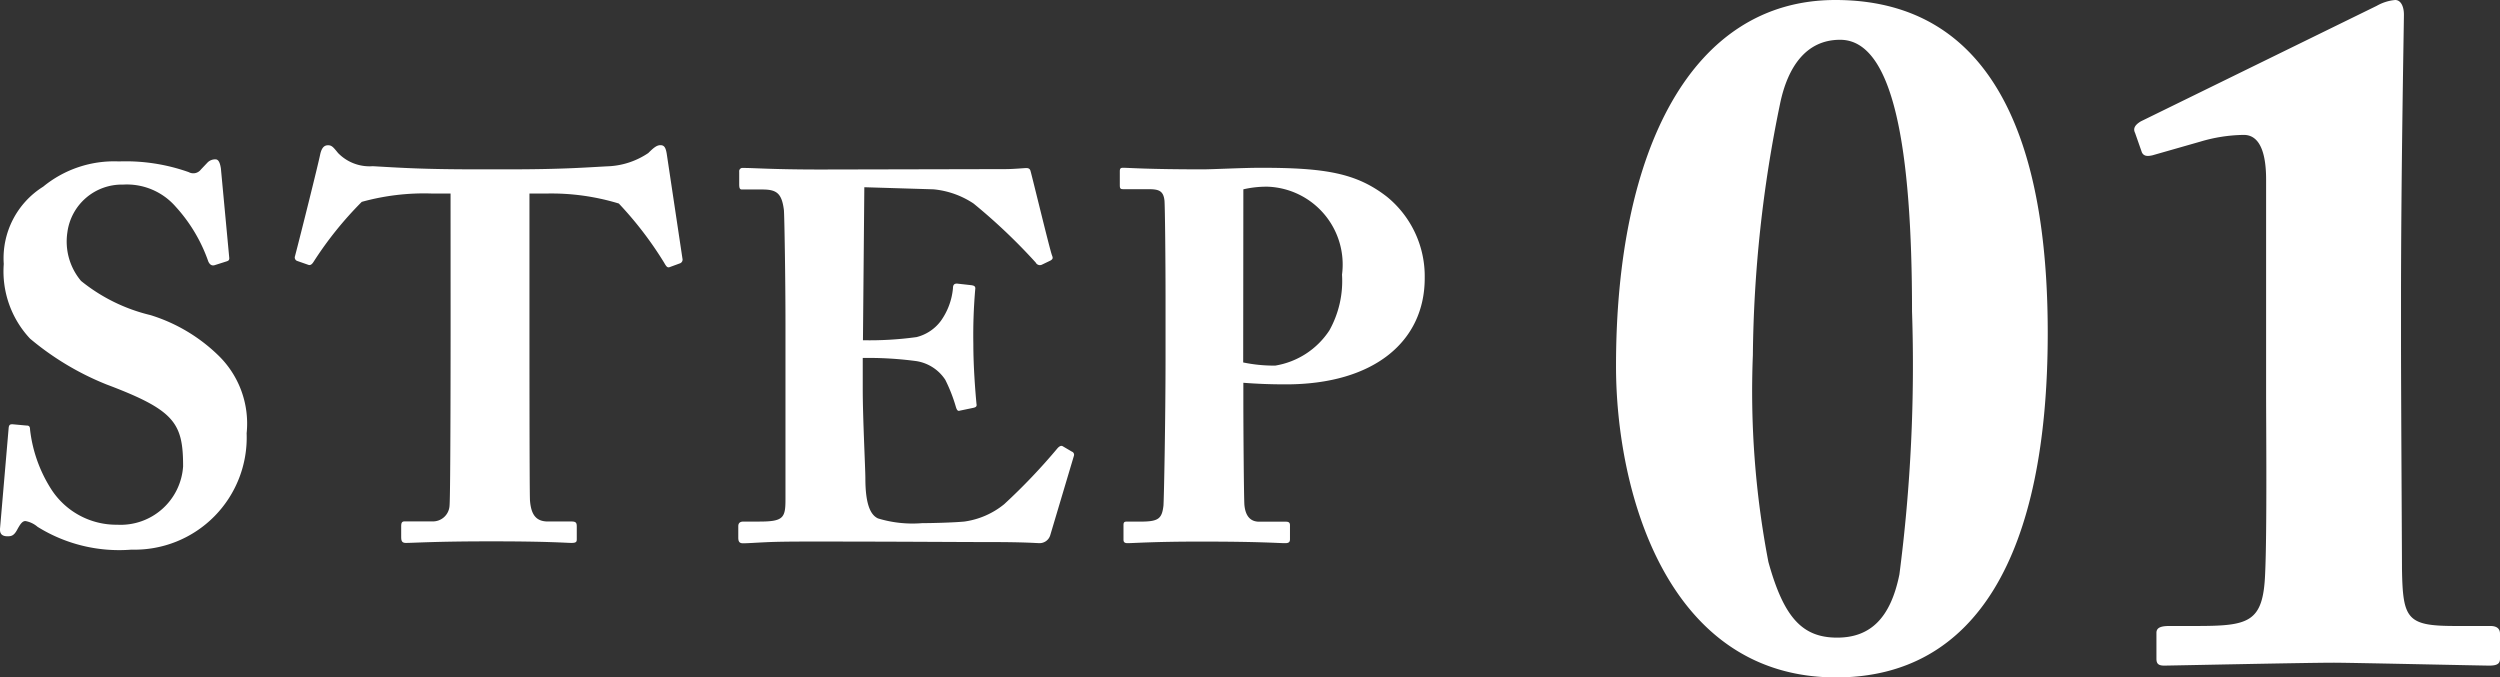
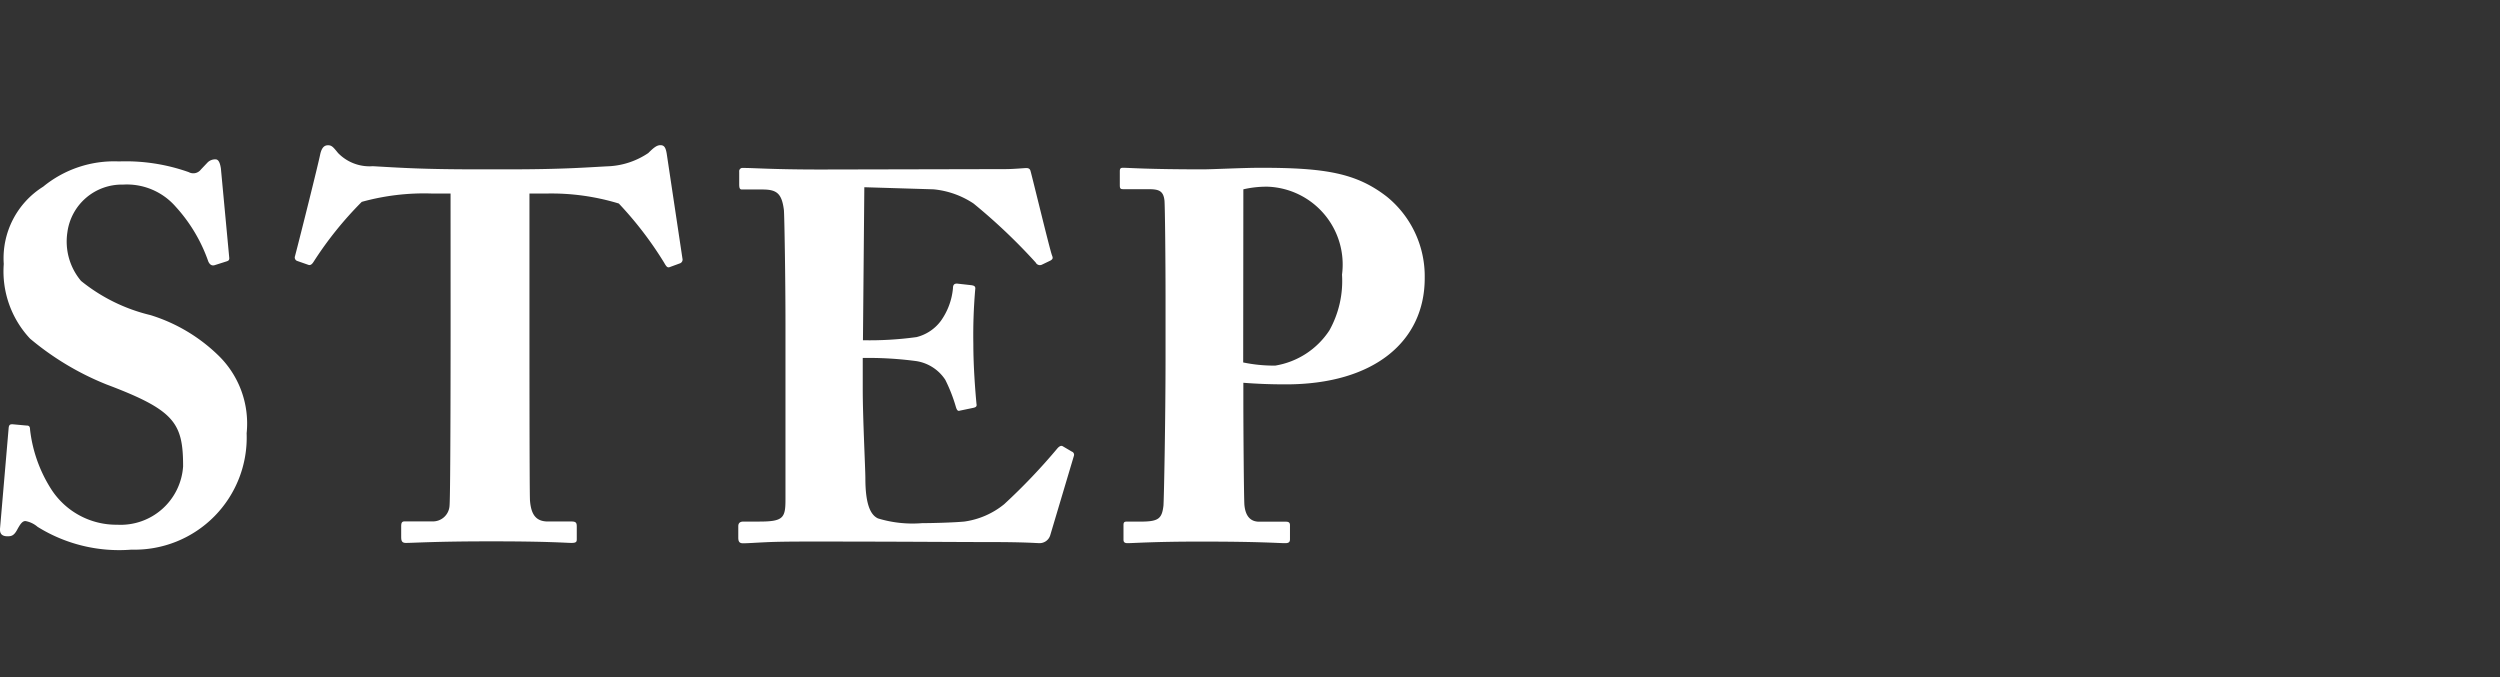
<svg xmlns="http://www.w3.org/2000/svg" width="61.823" height="16.752">
  <rect width="100%" height="100%" fill="#333333" stroke="none" />
  <g fill="#fff">
    <path data-name="パス 3131" d="M.314 10.492c-.052 0-.091 0-.1.091l-.212 2.471c-.015.138.039.208.185.208.091 0 .156-.013.234-.156s.13-.221.208-.221a.628.628 0 01.3.143 3.817 3.817 0 002.323.564 2.773 2.773 0 002.847-2.878 2.346 2.346 0 00-.712-1.937 4.166 4.166 0 00-1.667-.985 4.328 4.328 0 01-1.716-.845 1.514 1.514 0 01-.338-1.2 1.358 1.358 0 011.378-1.182 1.6 1.6 0 011.3.546 3.921 3.921 0 01.806 1.352c.039.091.1.117.169.091l.286-.091c.039-.013.065-.026.065-.078l-.208-2.223c-.013-.078-.039-.221-.13-.221a.265.265 0 00-.2.078l-.164.173a.235.235 0 01-.3.065 4.662 4.662 0 00-1.728-.265 2.765 2.765 0 00-1.872.624 2.086 2.086 0 00-.975 1.912 2.432 2.432 0 00.65 1.846 6.957 6.957 0 001.885 1.131c1.69.637 1.9.949 1.9 2.028a1.548 1.548 0 01-1.627 1.443 1.914 1.914 0 01-1.638-.884 3.461 3.461 0 01-.52-1.469c0-.091-.039-.1-.091-.1zm10.829-2.5c0 .247 0 4.238-.026 4.511a.412.412 0 01-.442.39h-.663c-.078 0-.091.039-.091.13v.247c0 .1.013.156.117.156.182 0 .728-.039 2.106-.039 1.443 0 1.859.039 1.989.039s.13-.039.13-.1v-.3c0-.091-.013-.13-.13-.13h-.585c-.312 0-.416-.195-.442-.52-.013-.195-.013-3.835-.013-4.017V4.786h.429a5.717 5.717 0 011.781.247 8.928 8.928 0 011.118 1.459c.052.091.078.13.13.117l.273-.1a.1.1 0 00.052-.117l-.389-2.594c-.026-.156-.065-.208-.156-.208s-.169.065-.3.195a1.918 1.918 0 01-.949.325c-.546.026-1.1.078-2.522.078h-.754c-1.352 0-1.9-.039-2.587-.078a1.084 1.084 0 01-.858-.325c-.117-.143-.156-.193-.247-.193s-.156.052-.195.221c-.052.26-.481 1.976-.624 2.522a.091.091 0 00.052.117l.286.1c.052.013.091-.026.13-.091a8.889 8.889 0 011.183-1.469 5.766 5.766 0 011.741-.206h.455zM21.374 4.63l1.713.052a2.149 2.149 0 01.988.351 14.2 14.2 0 011.537 1.459.116.116 0 00.156.052l.208-.1c.065-.039.065-.065.039-.13-.052-.13-.481-1.911-.533-2.093-.013-.039-.039-.065-.1-.065s-.312.026-.52.026l-4.567.01c-1.183 0-1.638-.039-1.924-.039a.081.081 0 00-.091.091v.312c0 .091.013.13.065.13h.507c.351 0 .481.091.533.507.013.13.039 1.729.039 2.808v4.351c0 .455-.052.546-.65.546h-.387c-.091 0-.13.039-.13.117v.277c0 .1.026.143.117.143.117 0 .286-.013.559-.026s.621-.017 1.102-.017c2.252 0 3.627.013 4.472.013s1.118.026 1.18.026a.275.275 0 00.286-.2l.585-1.963a.082.082 0 00-.052-.1l-.219-.129c-.039-.026-.078-.013-.13.039a14.781 14.781 0 01-1.325 1.391 1.988 1.988 0 01-.988.429c-.273.026-.819.039-1.04.039a2.925 2.925 0 01-1.092-.117c-.169-.078-.312-.312-.312-.988 0-.234-.065-1.5-.065-2.2v-.78a8.939 8.939 0 011.326.078 1.049 1.049 0 01.715.462 3.916 3.916 0 01.26.663c.026.091.052.117.1.1l.312-.065c.065-.013.117-.026.1-.1-.026-.273-.078-.9-.078-1.482a13.122 13.122 0 01.047-1.356c.013-.078-.039-.091-.1-.1l-.351-.039c-.065 0-.1.026-.1.117a1.648 1.648 0 01-.3.806 1.072 1.072 0 01-.6.4 8.521 8.521 0 01-1.326.078zm9.373 4.836c.351.026.65.039 1.053.039 2.184 0 3.432-1.066 3.432-2.626a2.535 2.535 0 00-.936-2.015c-.754-.585-1.521-.715-3.12-.715-.429 0-1.2.039-1.43.039-1.365 0-1.833-.039-1.976-.039-.065 0-.078.026-.078.091v.338c0 .078.013.1.078.1h.611c.26 0 .39.026.416.286.013.156.026 1.521.026 2.379v1.5c0 1.508-.039 3.536-.052 3.666-.039.325-.13.39-.572.39h-.338c-.065 0-.078.026-.078.091v.351c0 .052.013.091.1.091.143 0 .65-.039 1.794-.039 1.521 0 1.924.039 2.106.039.1 0 .117-.039.117-.1v-.34c0-.052-.013-.091-.1-.091h-.663c-.208 0-.338-.13-.364-.416-.013-.156-.026-1.924-.026-2.535zm0-4.784a2.509 2.509 0 01.611-.065 1.926 1.926 0 011.829 2.175 2.508 2.508 0 01-.312 1.378 1.985 1.985 0 01-1.339.871 3.7 3.7 0 01-.793-.078z" />
-     <path data-name="パス 3132" d="M45.387 0c-3.552 0-5.424 3.7-5.424 9.048-.004 3.044 1.224 7.704 5.444 7.704 3.456 0 5.232-3.024 5.232-8.52 0-3.648-.792-8.232-5.252-8.232zm.12.984c1.32 0 1.776 2.688 1.776 6.72a40.182 40.182 0 01-.312 6.5c-.22 1.088-.724 1.564-1.54 1.564-.864 0-1.32-.5-1.7-1.872a22.351 22.351 0 01-.384-5.112 32.029 32.029 0 01.672-6.216c.188-.912.644-1.584 1.484-1.584zm10.532 8.688c0 .864.024 3.5-.024 4.512-.048 1.224-.408 1.296-1.728 1.296h-.624c-.192 0-.336.024-.336.168v.644c0 .12.048.168.192.168.12 0 3.5-.072 4.2-.072.408 0 3.672.072 3.84.072.192 0 .264-.048.264-.168v-.62c0-.12-.072-.192-.24-.192h-.864c-1.2 0-1.3-.168-1.32-1.416 0-.264-.024-4.392-.024-5.64V7.416c0-3.1.072-6.864.072-7.056S59.375 0 59.231 0a1.122 1.122 0 00-.456.144L52.943 3c-.168.1-.192.192-.144.288l.168.48c.048.1.144.1.264.072l1.176-.336a3.9 3.9 0 011.08-.168c.432 0 .552.528.552 1.1z" />
  </g>
</svg>